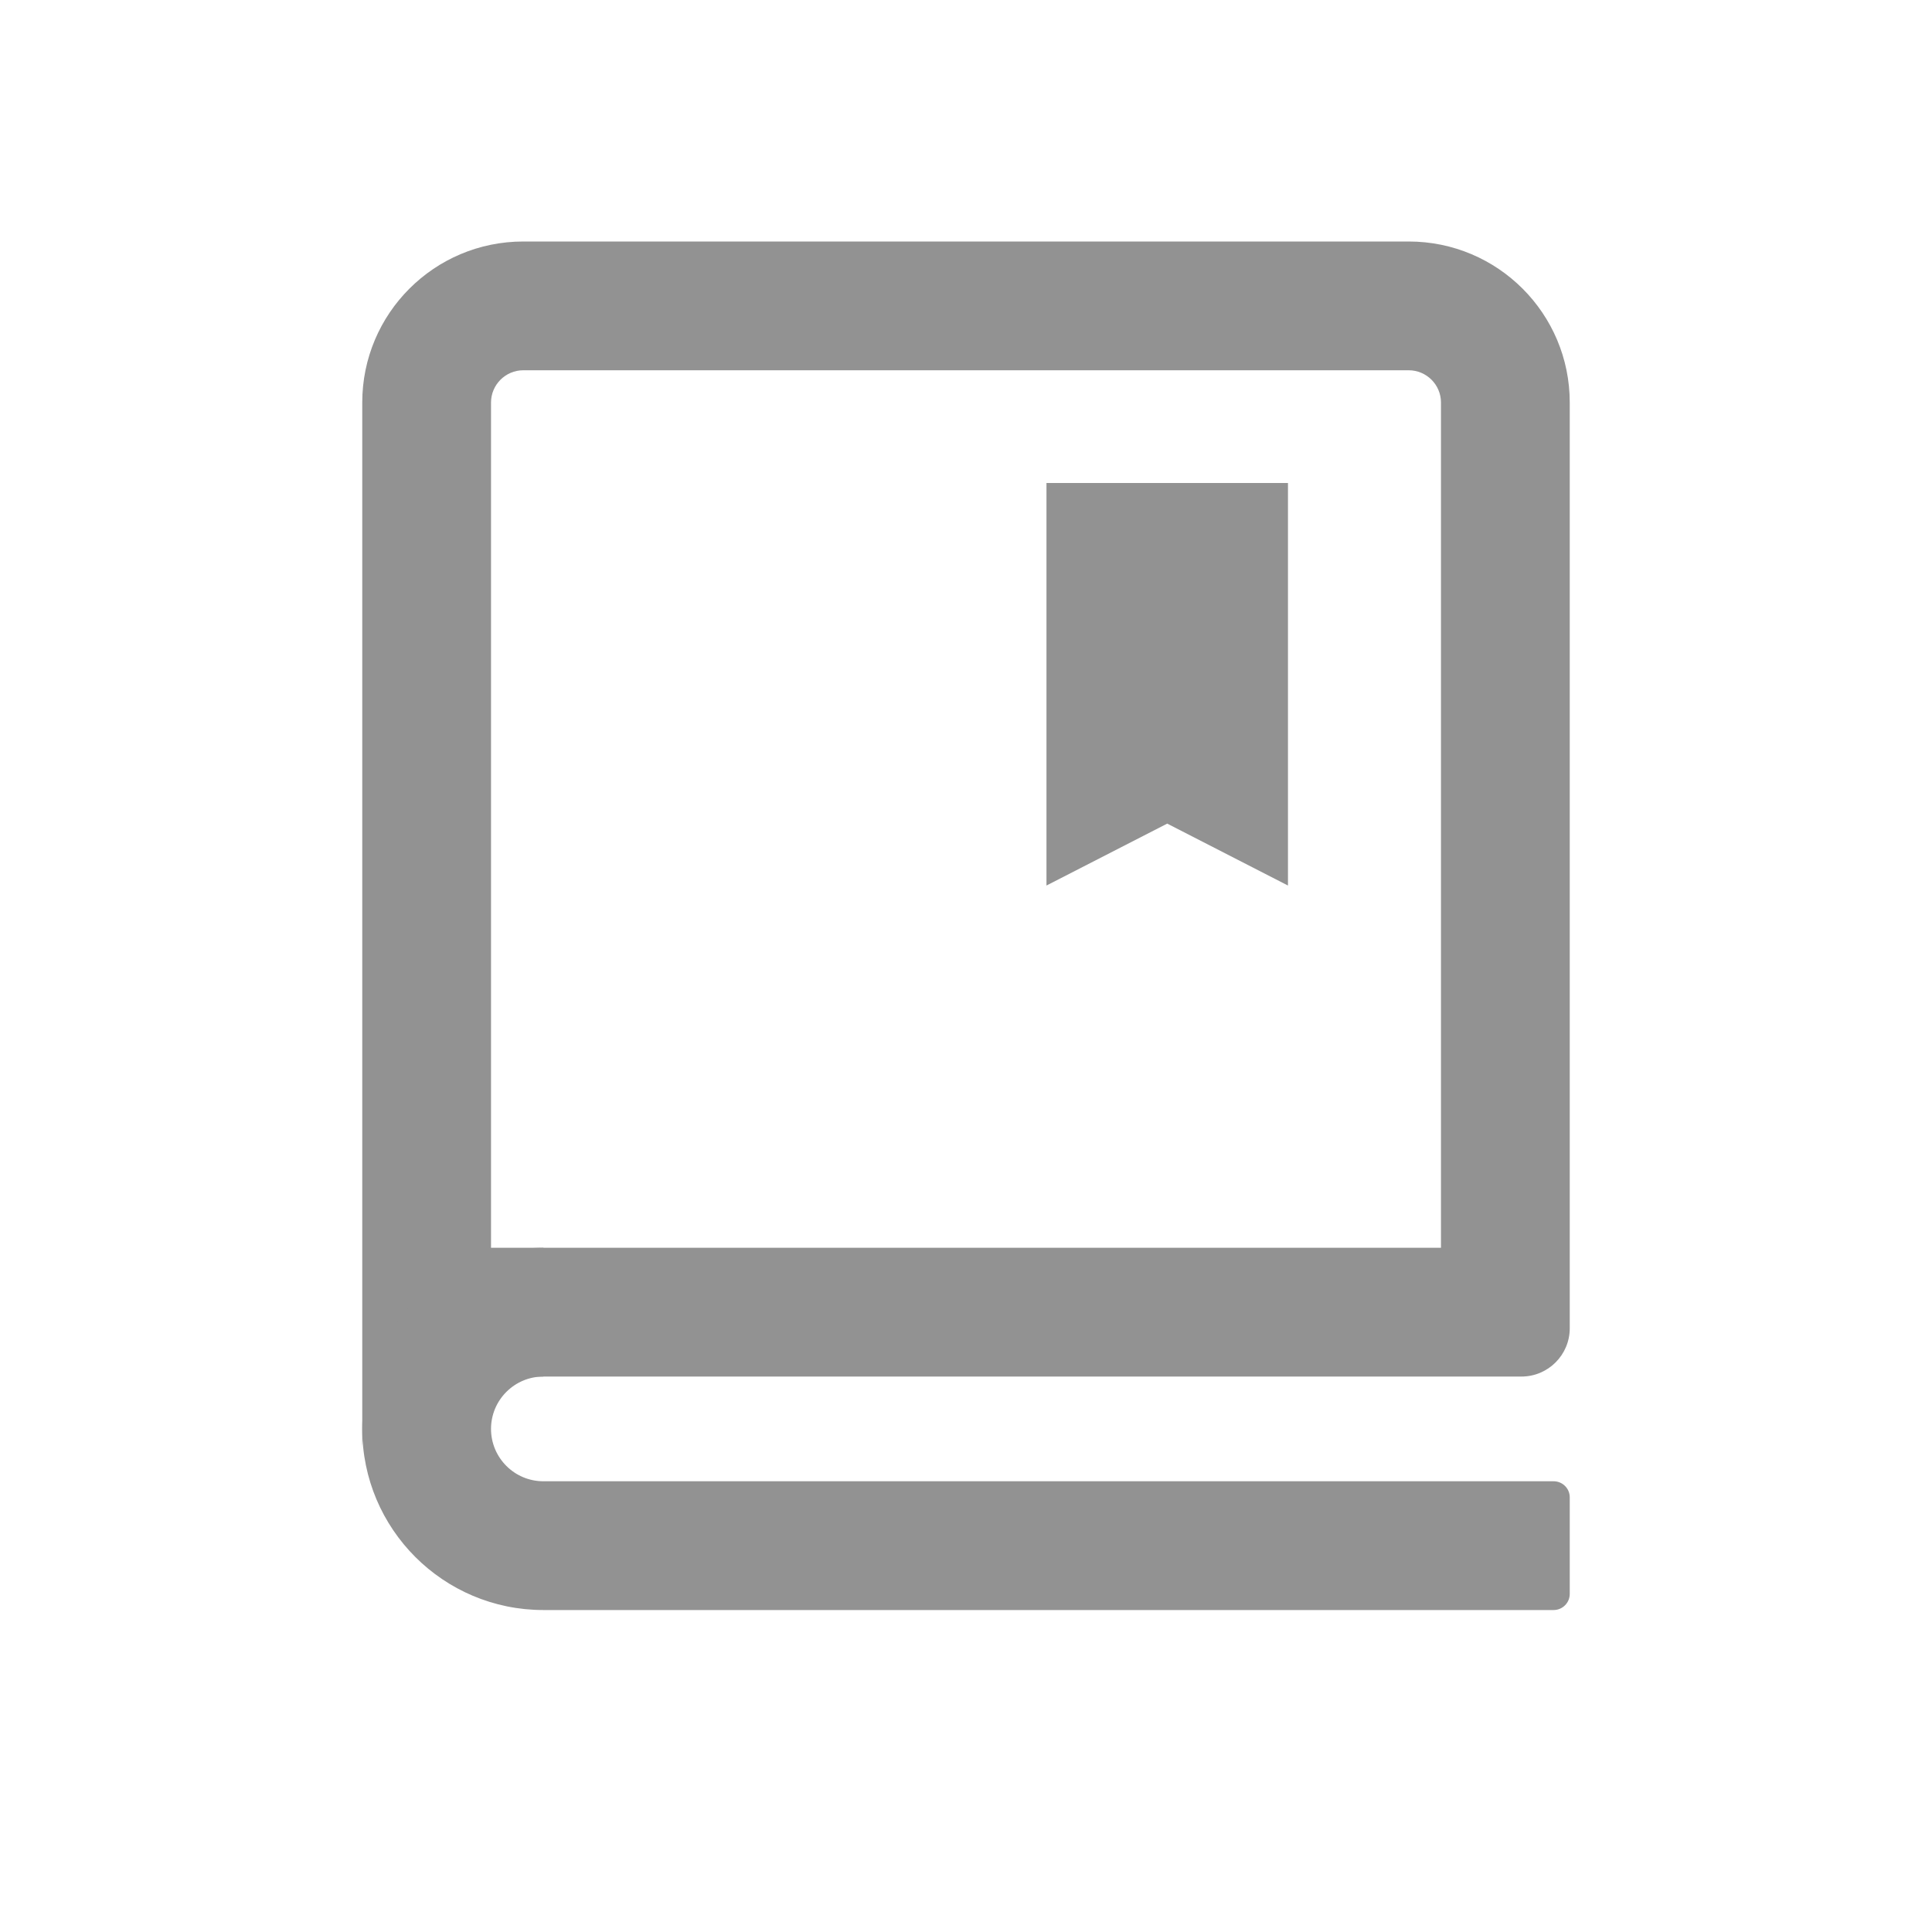
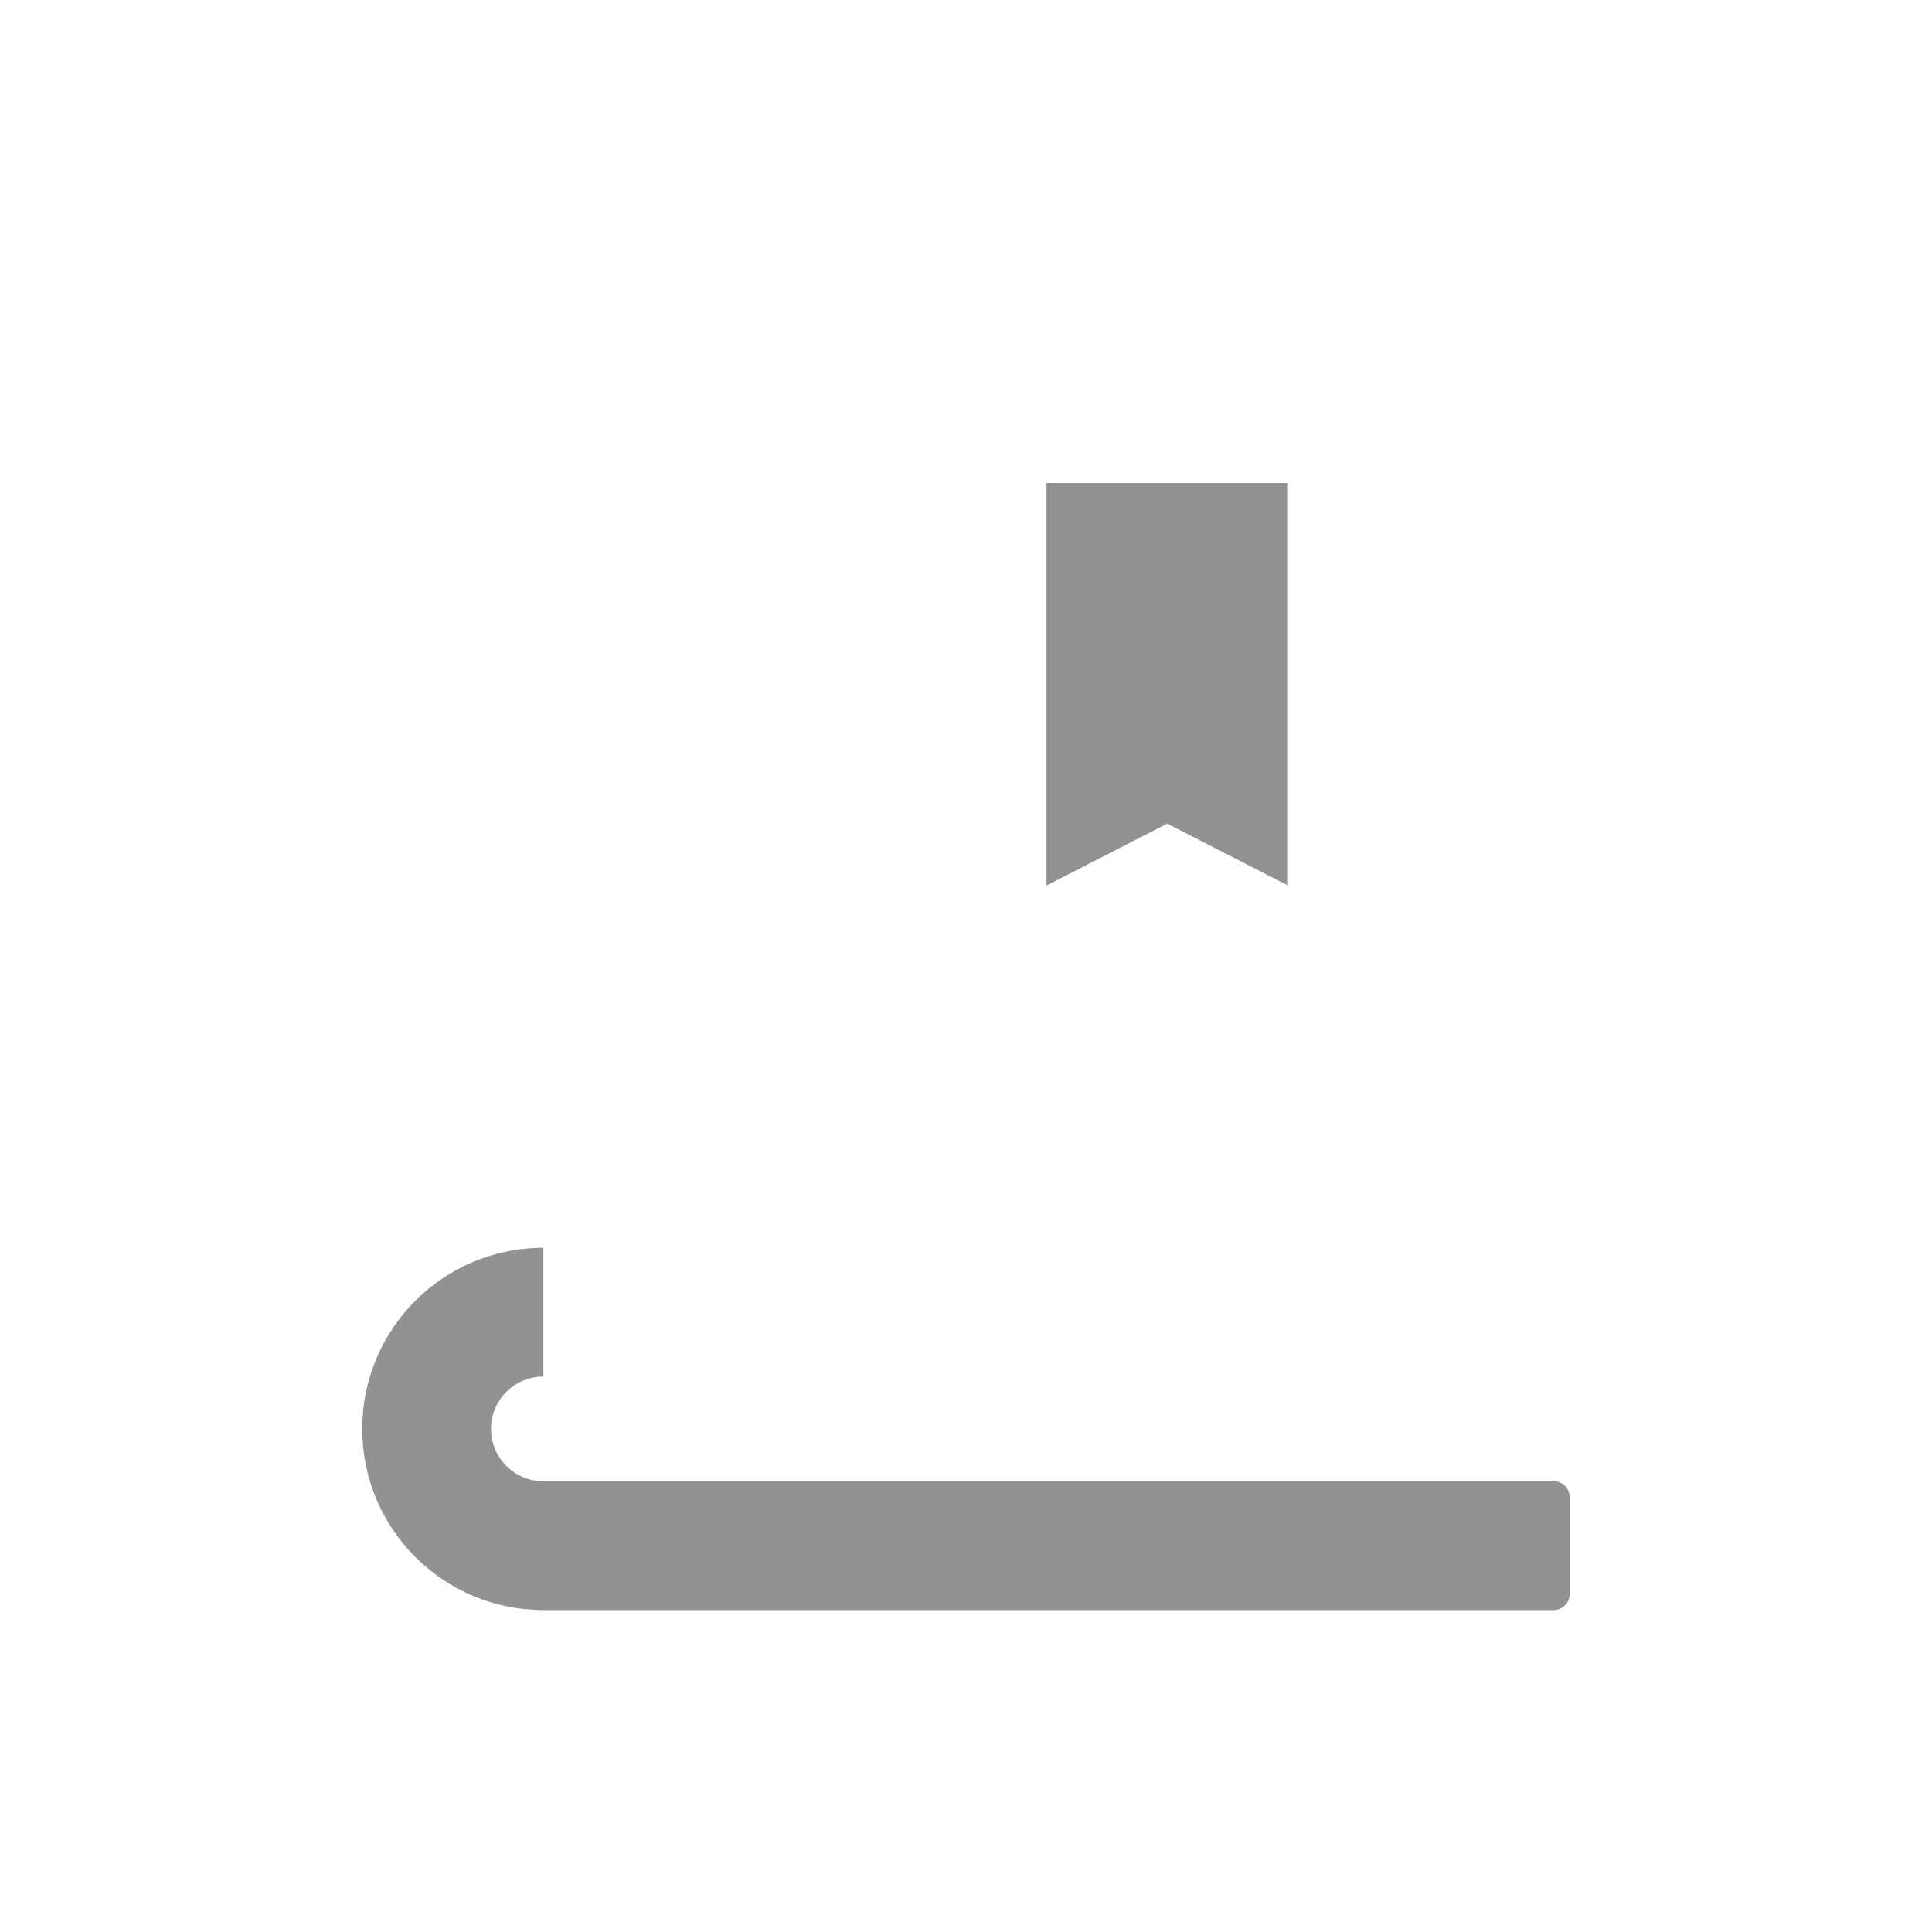
<svg xmlns="http://www.w3.org/2000/svg" width="20" height="20" viewBox="0 0 20 20" fill="none">
-   <path fill-rule="evenodd" clip-rule="evenodd" d="M14.583 3.833H5.417C5.233 3.833 5.083 3.983 5.083 4.167V12.917H14.917V4.167C14.917 3.983 14.767 3.833 14.583 3.833ZM15.75 14.25C16.026 14.25 16.25 14.026 16.25 13.75V4.167C16.25 3.246 15.504 2.5 14.583 2.5H5.417C4.496 2.5 3.75 3.246 3.75 4.167V15C3.75 14.586 4.086 14.25 4.5 14.25H15.75Z" fill="#929292" />
  <path d="M10.833 5H13.333V9.167L12.083 8.526L10.833 9.167V5Z" fill="#929292" />
  <path d="M5.625 14.25C5.326 14.25 5.083 14.493 5.083 14.792C5.083 15.091 5.326 15.334 5.625 15.334H16.083C16.175 15.334 16.25 15.408 16.25 15.5V16.5C16.25 16.592 16.175 16.667 16.083 16.667H5.625C4.589 16.667 3.75 15.827 3.75 14.792C3.75 13.756 4.589 12.917 5.625 12.917V14.25Z" fill="#929292" />
</svg>